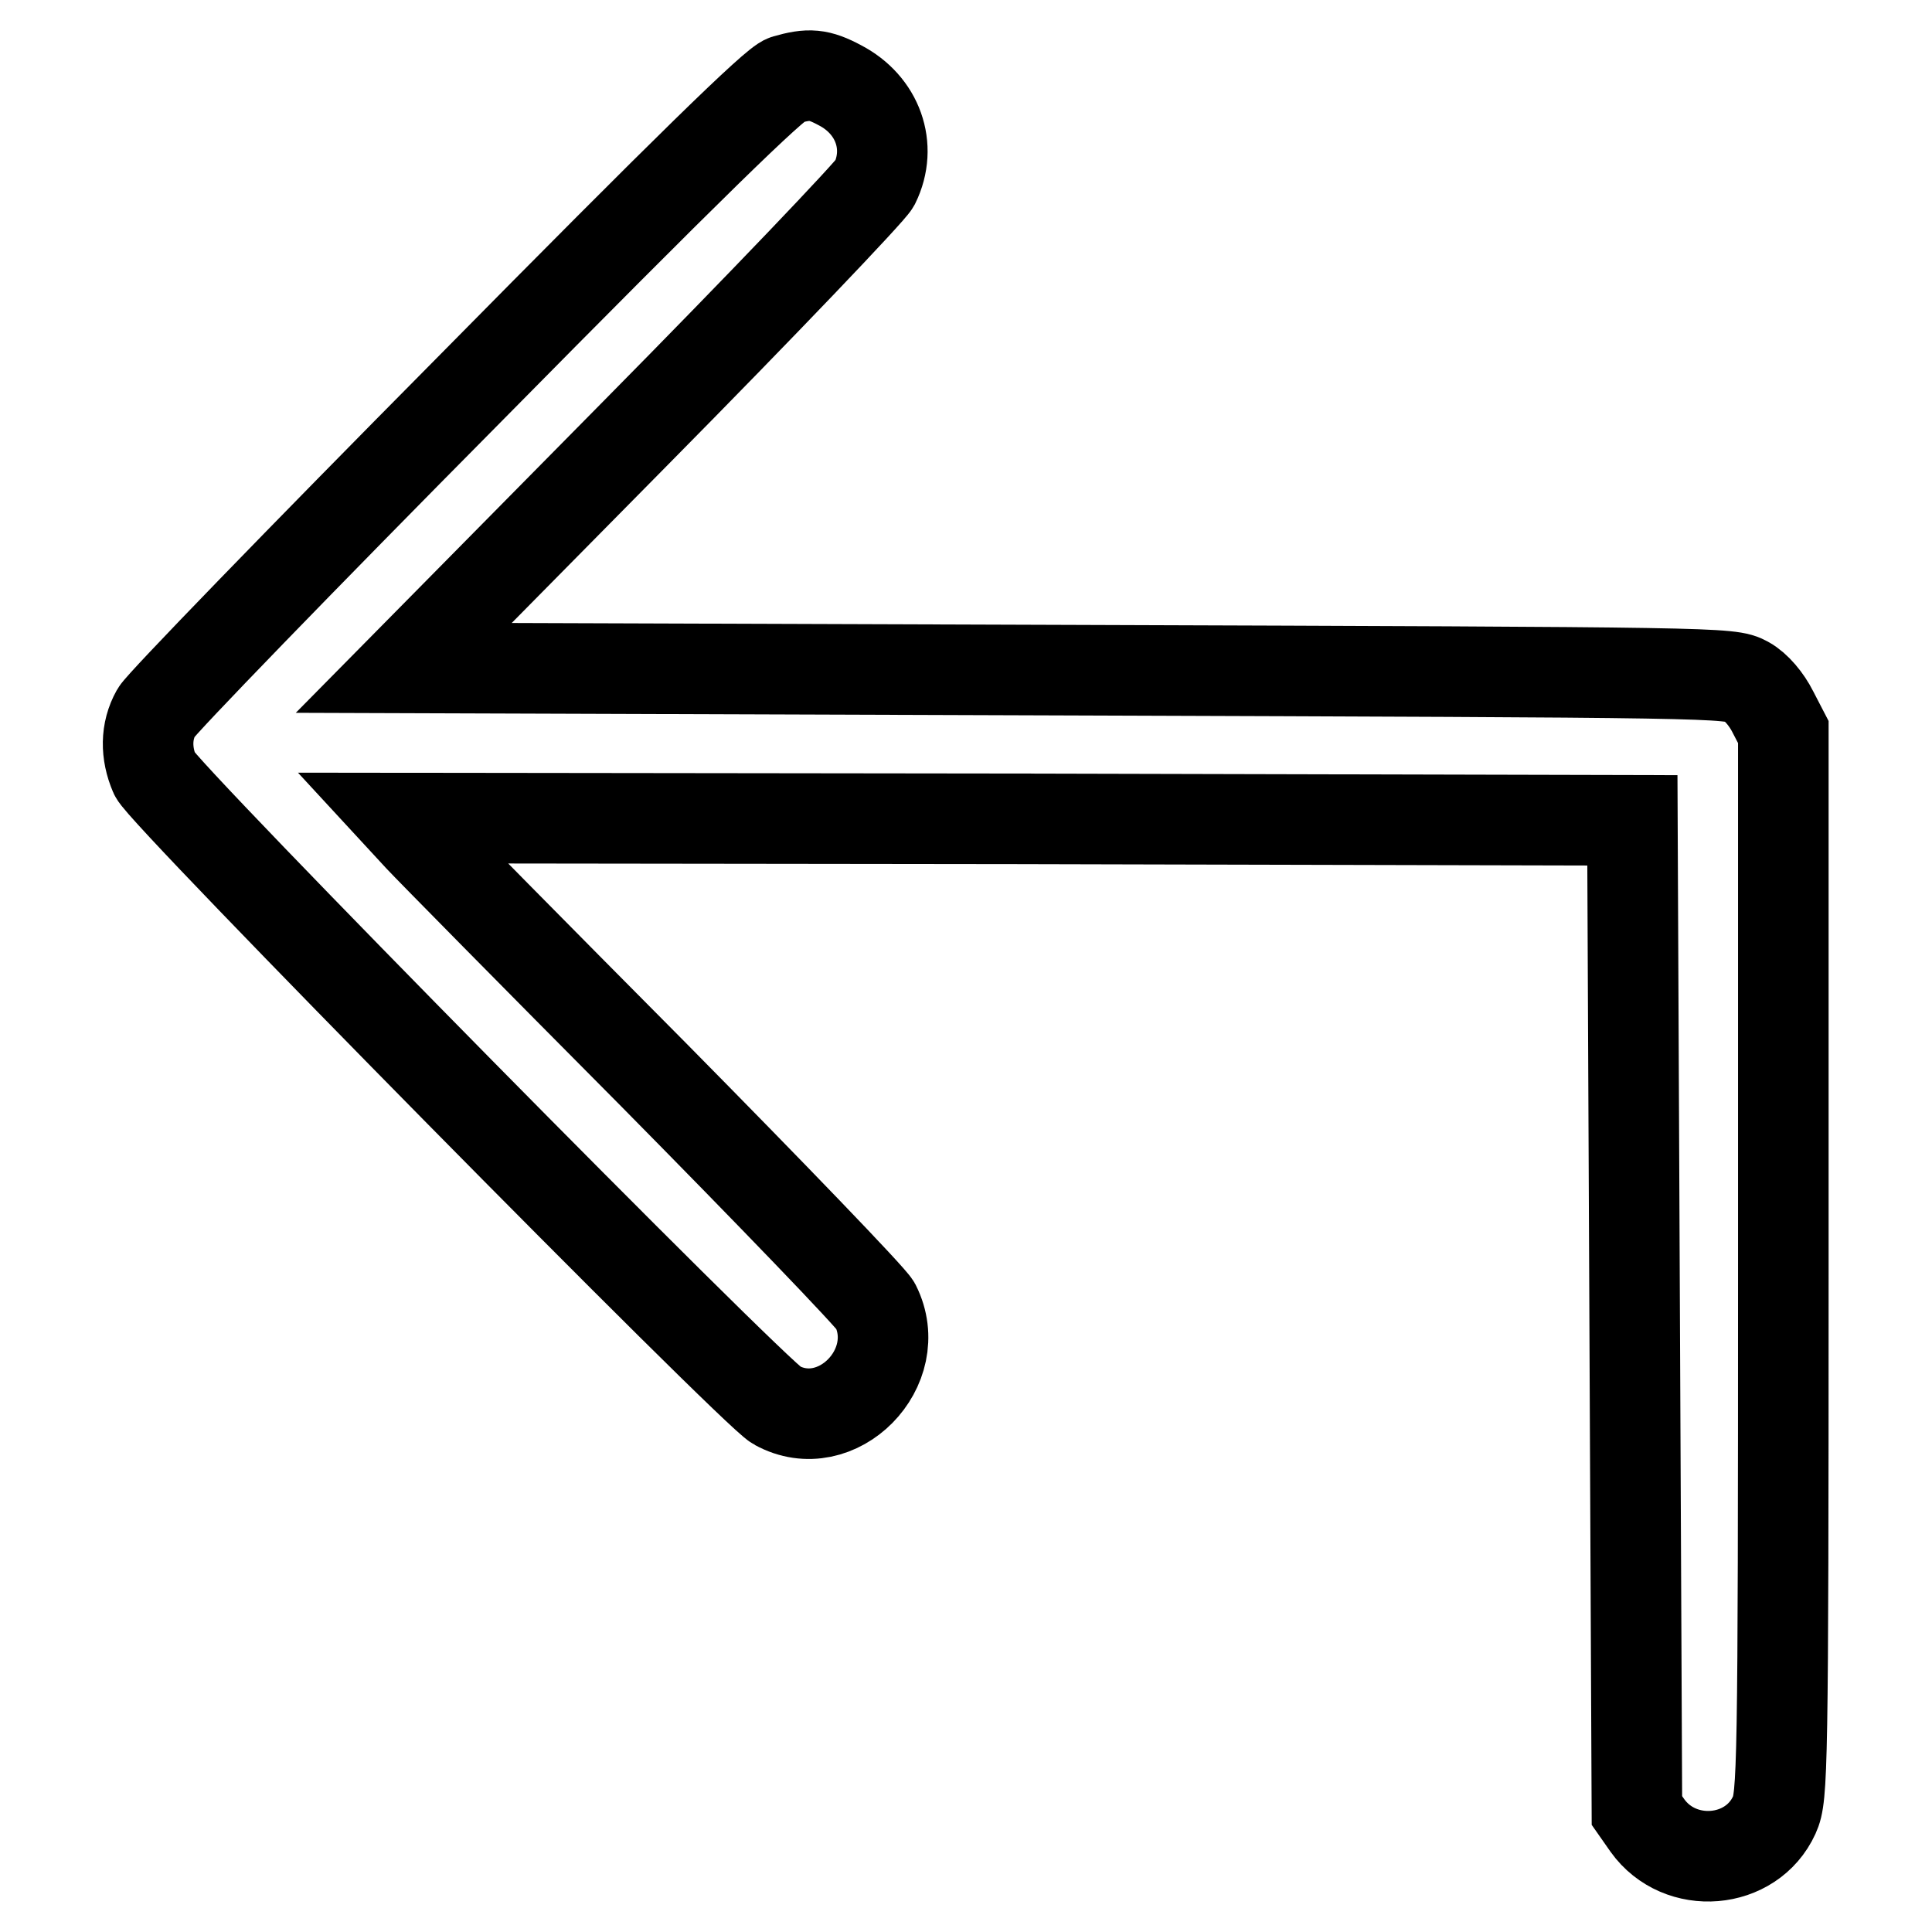
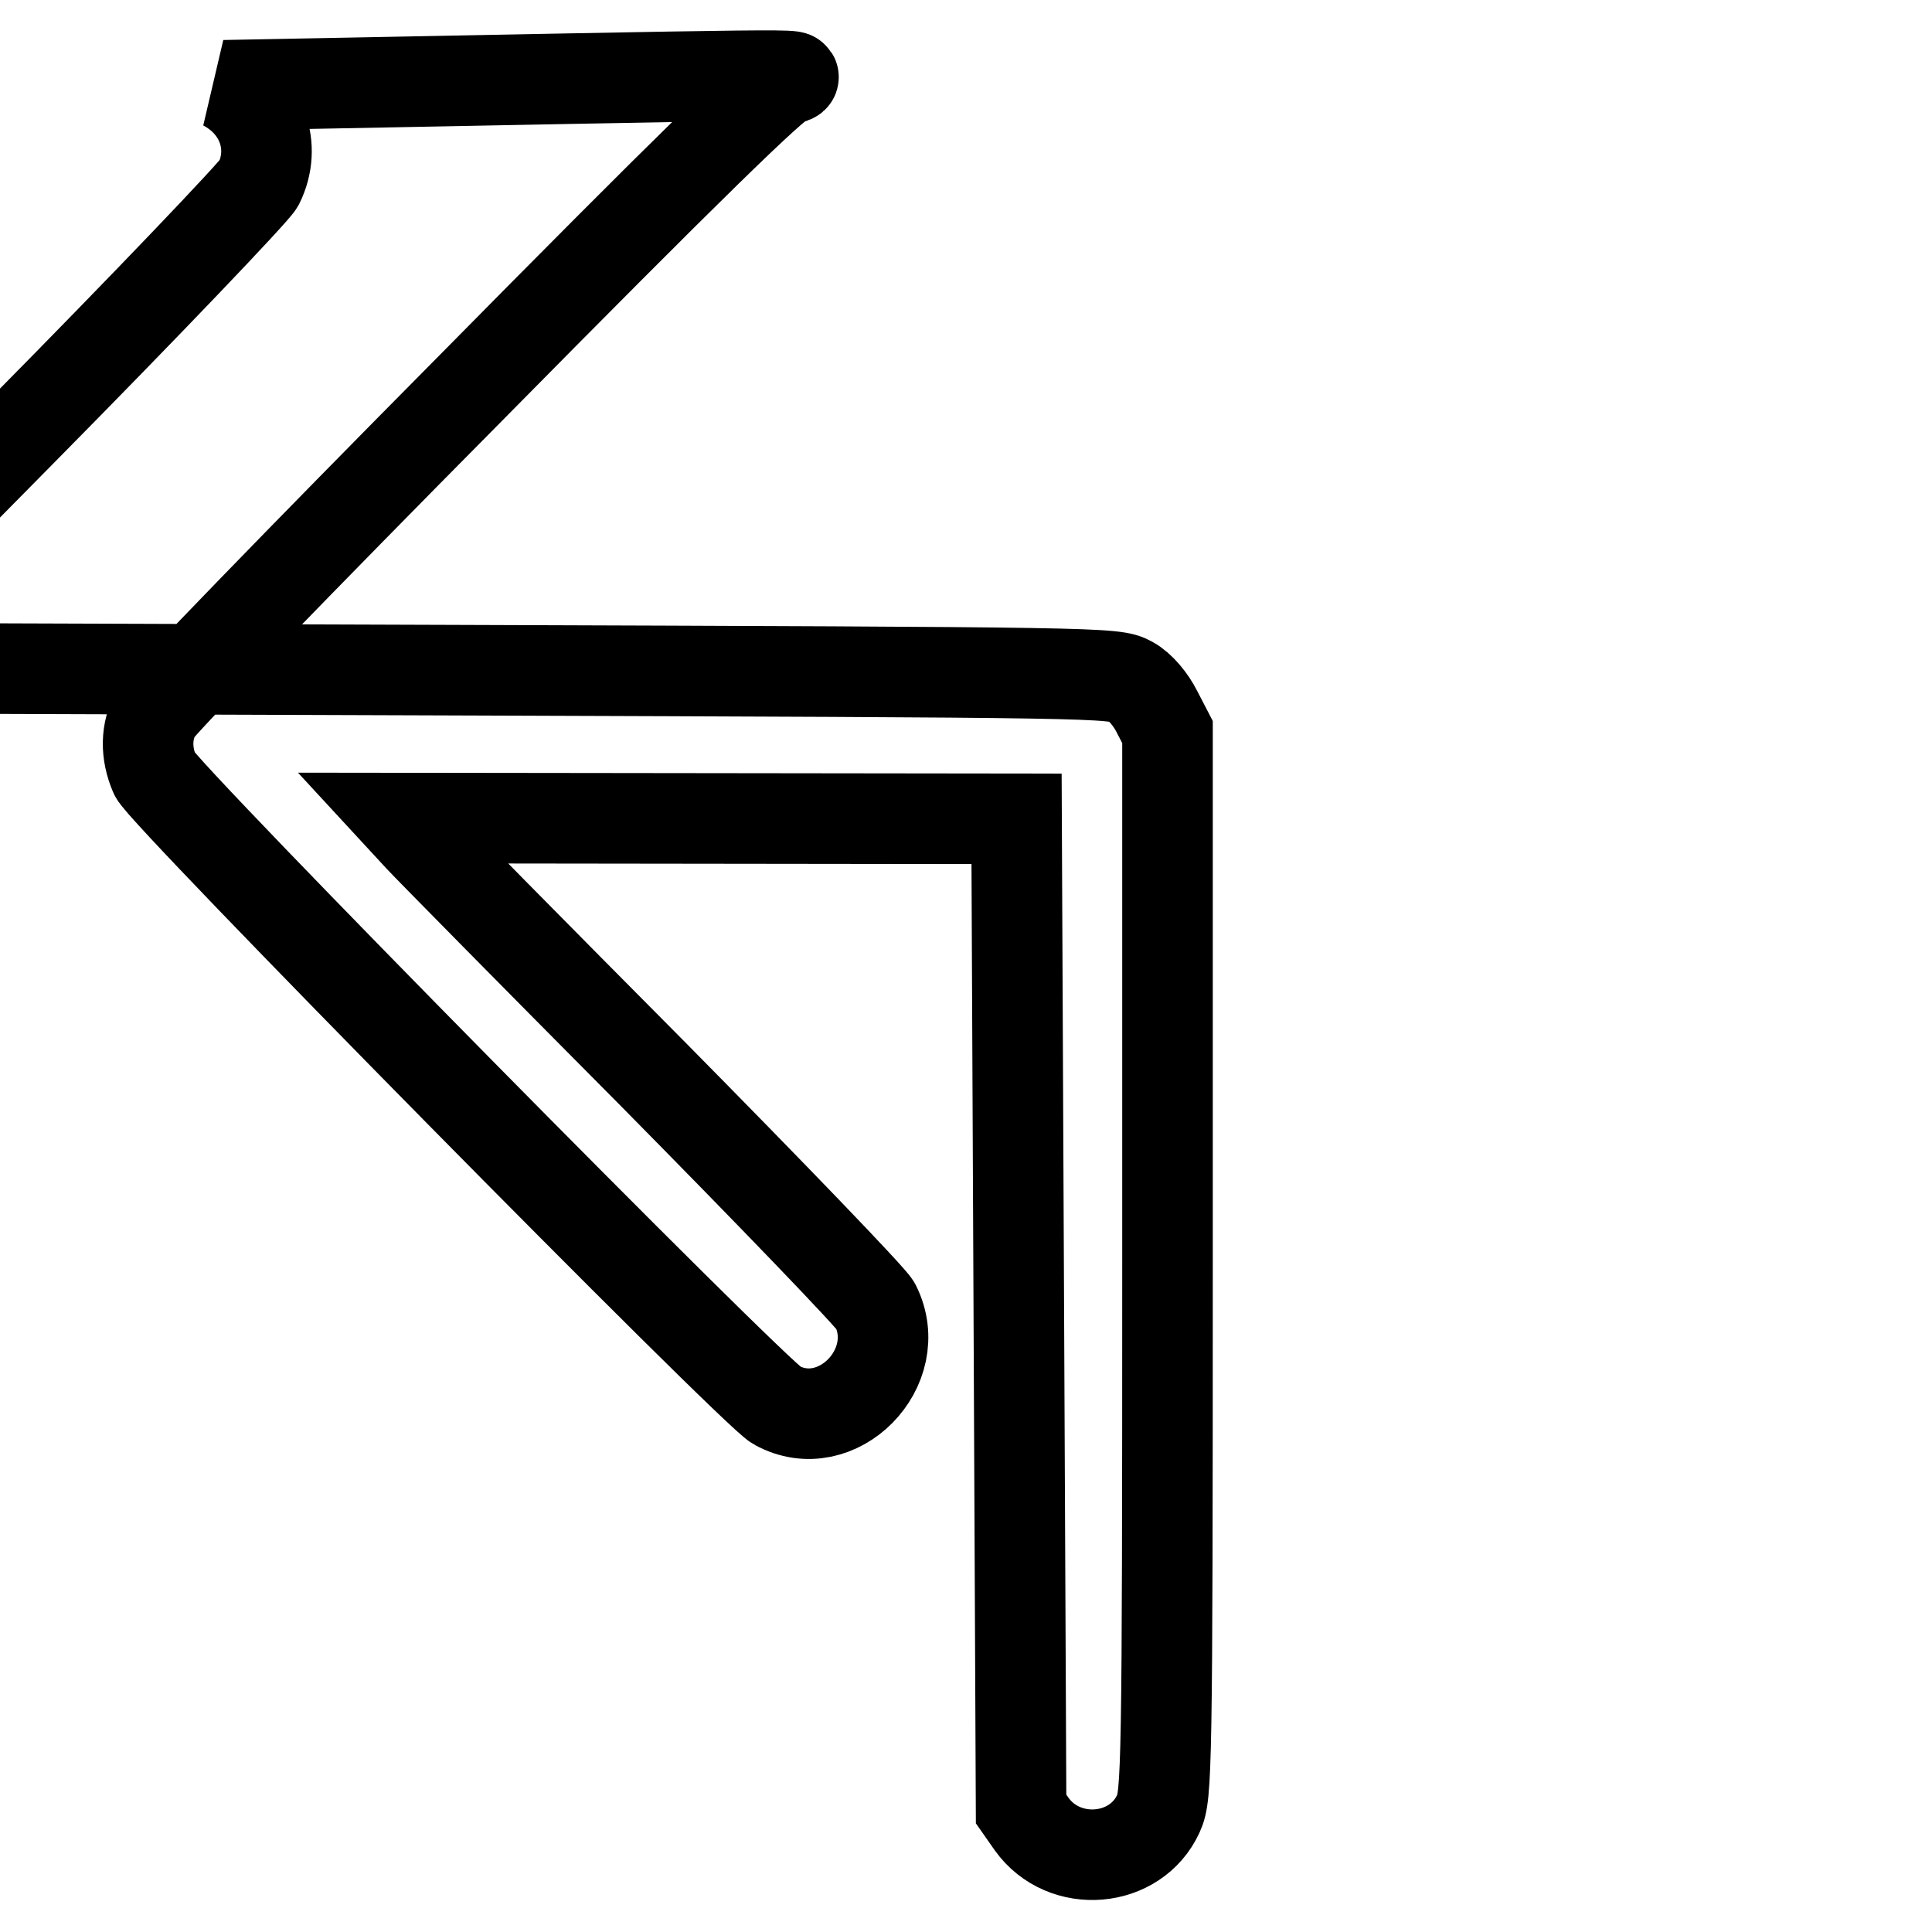
<svg xmlns="http://www.w3.org/2000/svg" version="1.1" x="0px" y="0px" viewBox="0 0 256 256" enable-background="new 0 0 256 256" xml:space="preserve">
  <g>
    <g>
      <g>
-         <path stroke-width="12" fill-opacity="0" stroke="#000000" d="M104.1,10.6C102.7,11,91.3,22.1,62,51.8C39.9,74.1,21.3,93.3,20.7,94.4c-1.4,2.5-1.4,5.4-0.2,8.2c1,2.5,79.4,82,82.4,83.6c8,4.4,17.2-5,13.1-13.2c-0.6-1.1-13.8-14.8-29.4-30.6C70.8,126.5,57,112.5,55.6,111l-2.4-2.6l81.5,0.1l81.6,0.2l0.3,65.6l0.3,65.6l1.4,2c4.3,6,13.8,5.2,16.8-1.4c1.1-2.4,1.2-5.6,1.2-73V97l-1.4-2.7c-0.8-1.6-2.2-3.3-3.5-4c-2.2-1.2-3.2-1.2-90-1.5l-87.9-0.3l30.7-31.1c16.9-17.1,31.1-32,31.7-33.1c2.4-4.9,0.4-10.4-4.6-13C108.5,9.8,107.2,9.7,104.1,10.6z" />
+         <path stroke-width="12" fill-opacity="0" stroke="#000000" d="M104.1,10.6C102.7,11,91.3,22.1,62,51.8C39.9,74.1,21.3,93.3,20.7,94.4c-1.4,2.5-1.4,5.4-0.2,8.2c1,2.5,79.4,82,82.4,83.6c8,4.4,17.2-5,13.1-13.2c-0.6-1.1-13.8-14.8-29.4-30.6C70.8,126.5,57,112.5,55.6,111l-2.4-2.6l81.5,0.1l0.3,65.6l0.3,65.6l1.4,2c4.3,6,13.8,5.2,16.8-1.4c1.1-2.4,1.2-5.6,1.2-73V97l-1.4-2.7c-0.8-1.6-2.2-3.3-3.5-4c-2.2-1.2-3.2-1.2-90-1.5l-87.9-0.3l30.7-31.1c16.9-17.1,31.1-32,31.7-33.1c2.4-4.9,0.4-10.4-4.6-13C108.5,9.8,107.2,9.7,104.1,10.6z" />
      </g>
    </g>
  </g>
</svg>